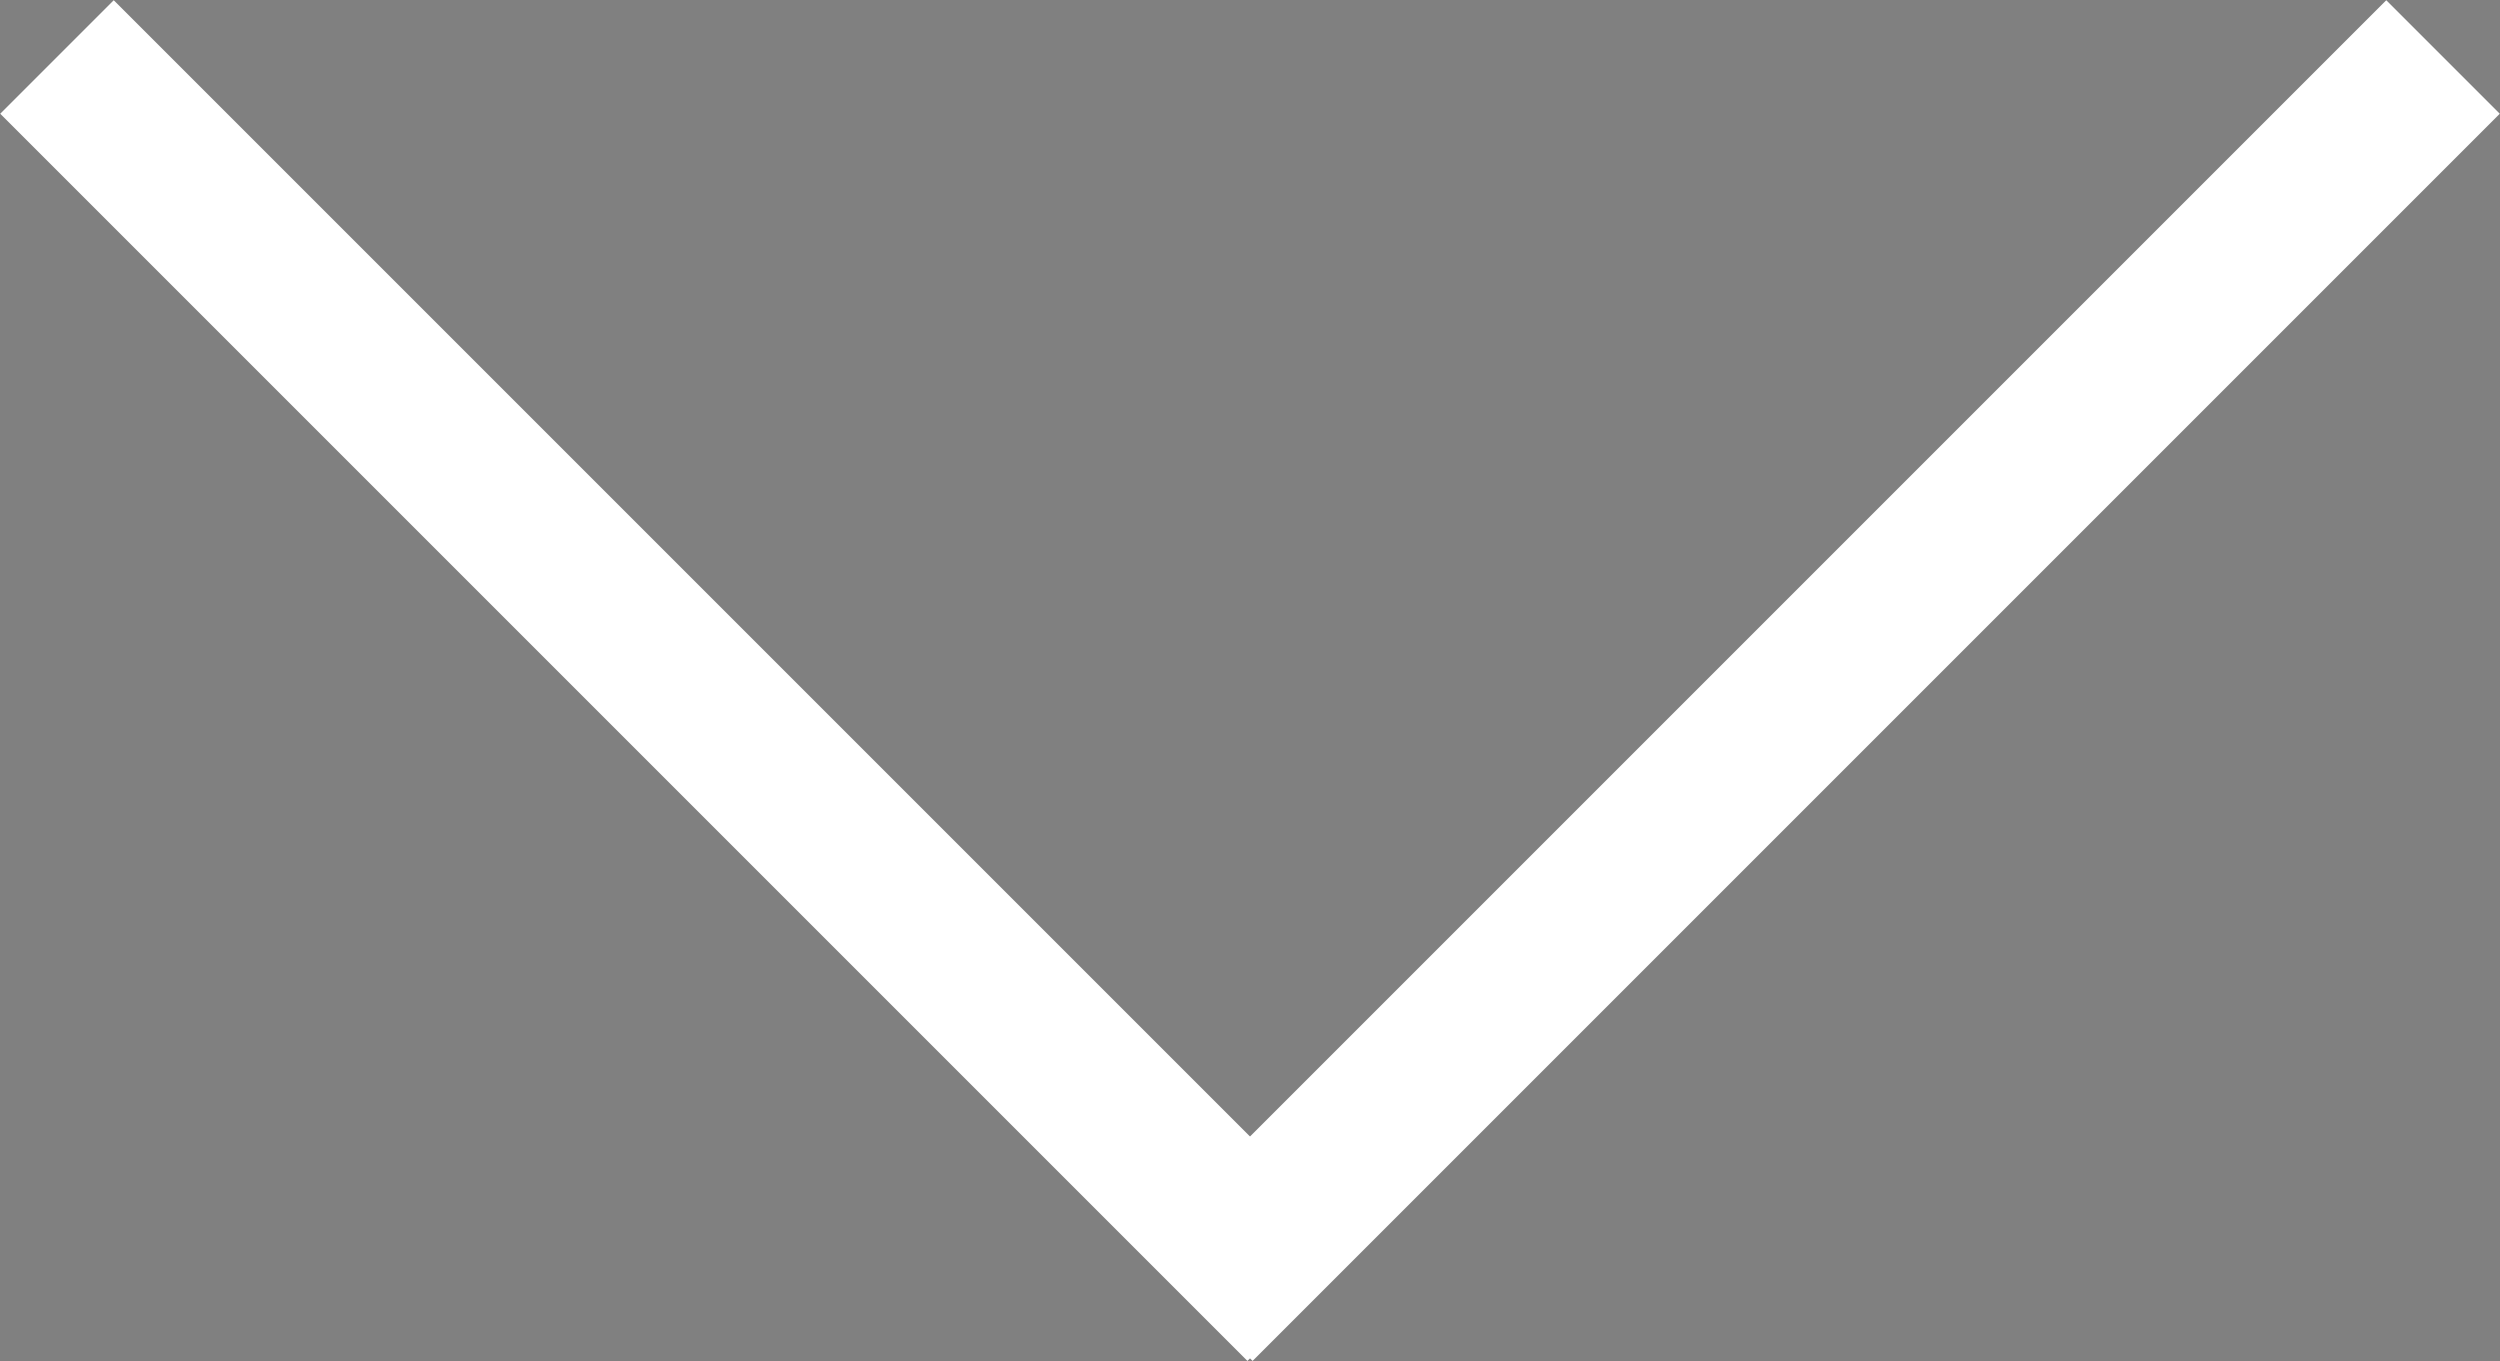
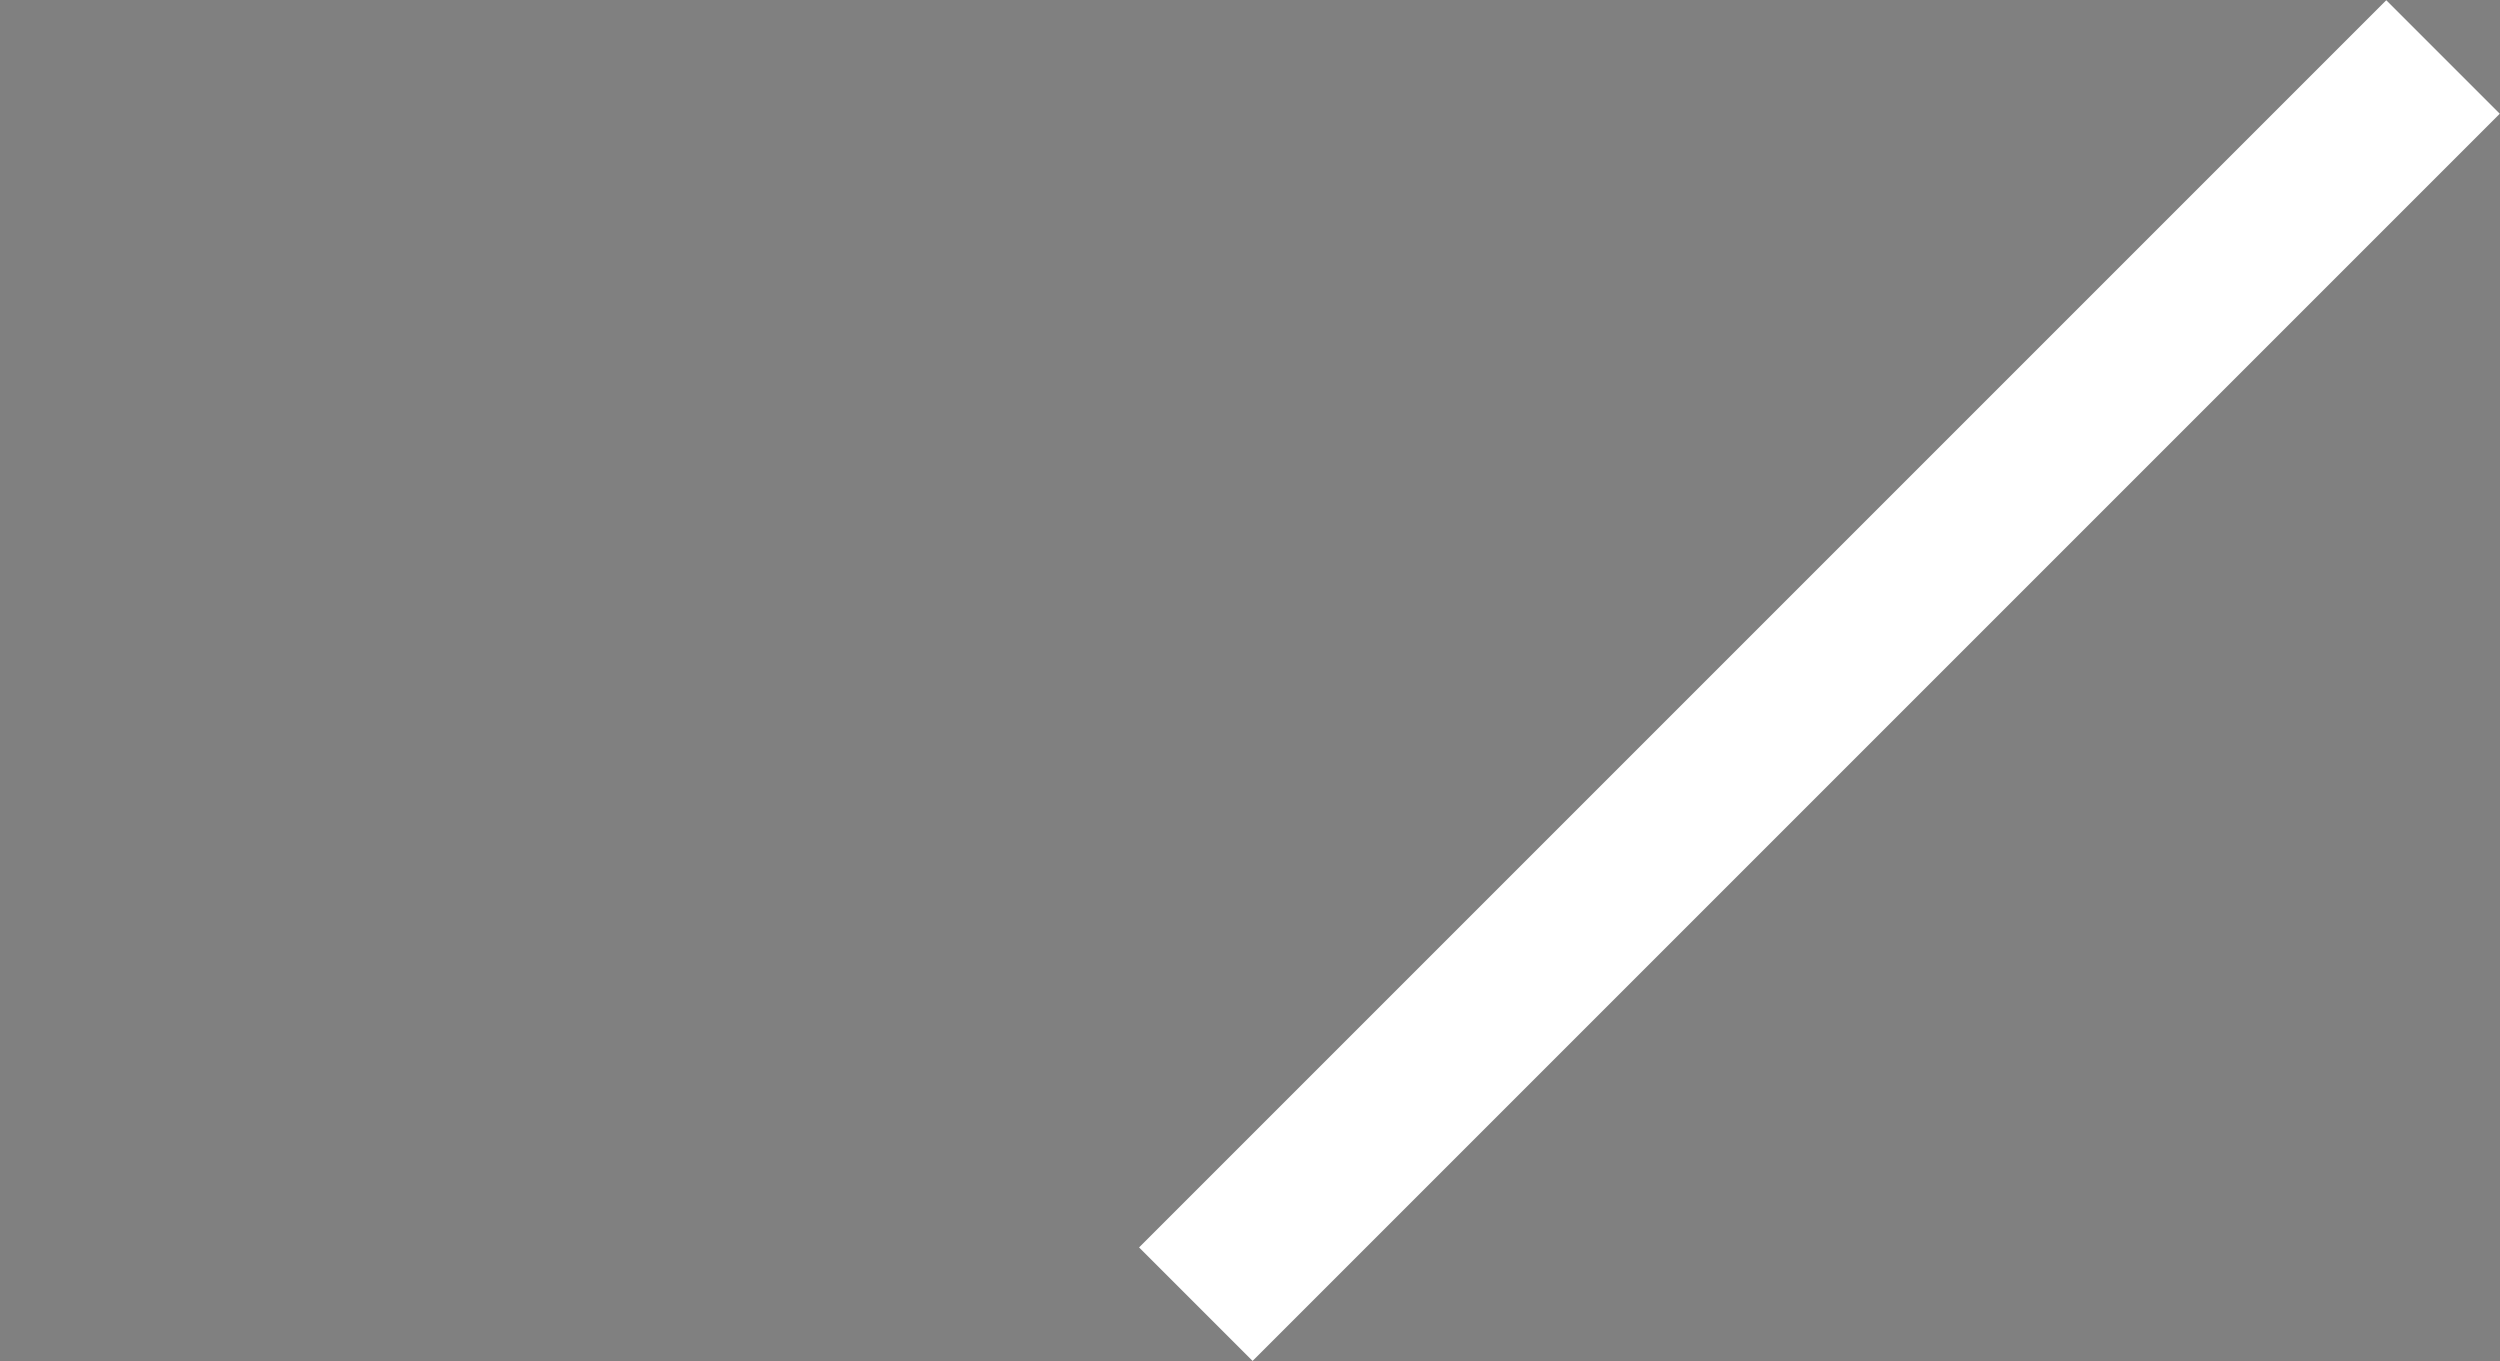
<svg xmlns="http://www.w3.org/2000/svg" viewBox="0 0 31.15 16.96">
  <rect x="0" y="0" width="31.15" height="16.96" fill="#808080" stroke="none" />
  <defs>
    <style>.cls-1,.cls-2{stroke:#fff;stroke-width:2px;}.cls-2{fill:none;}</style>
  </defs>
  <g id="Calque_2" data-name="Calque 2">
    <g id="Calque_1-2" data-name="Calque 1">
-       <path class="cls-1" d="M.71.71,16.25,16.25" />
      <path class="cls-2" d="M14.9,16.25,30.44.71" />
    </g>
  </g>
</svg>